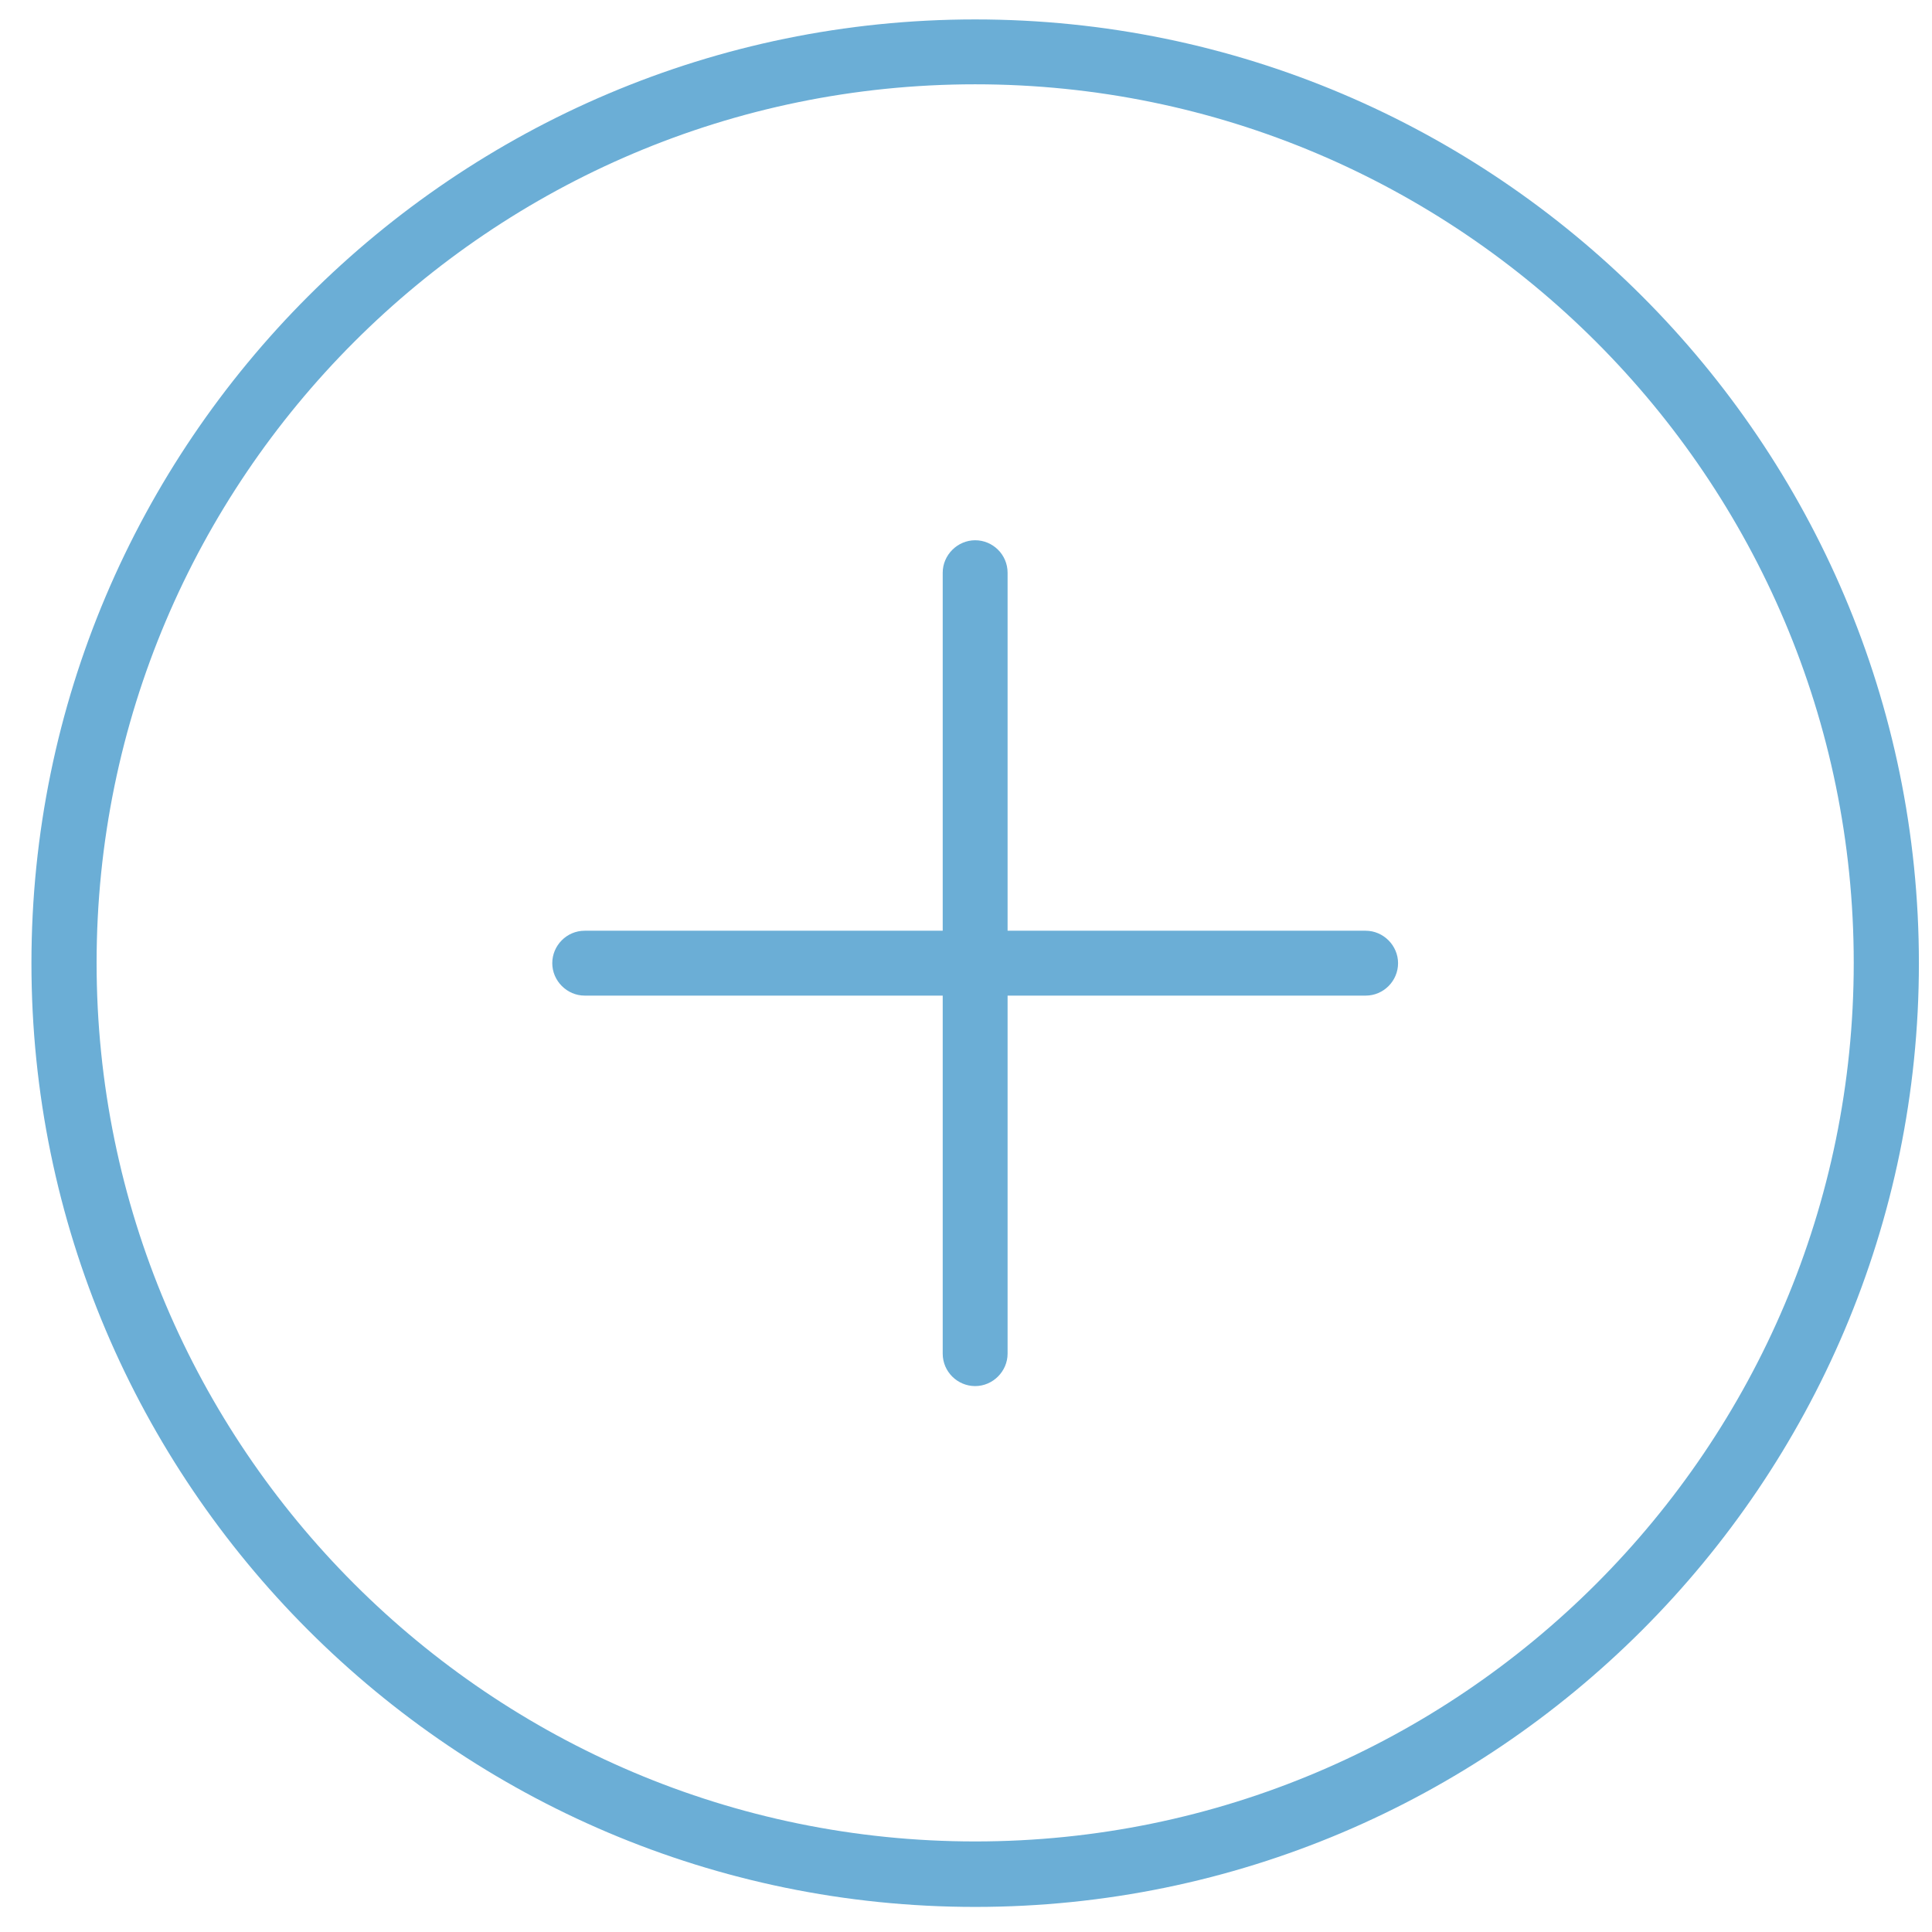
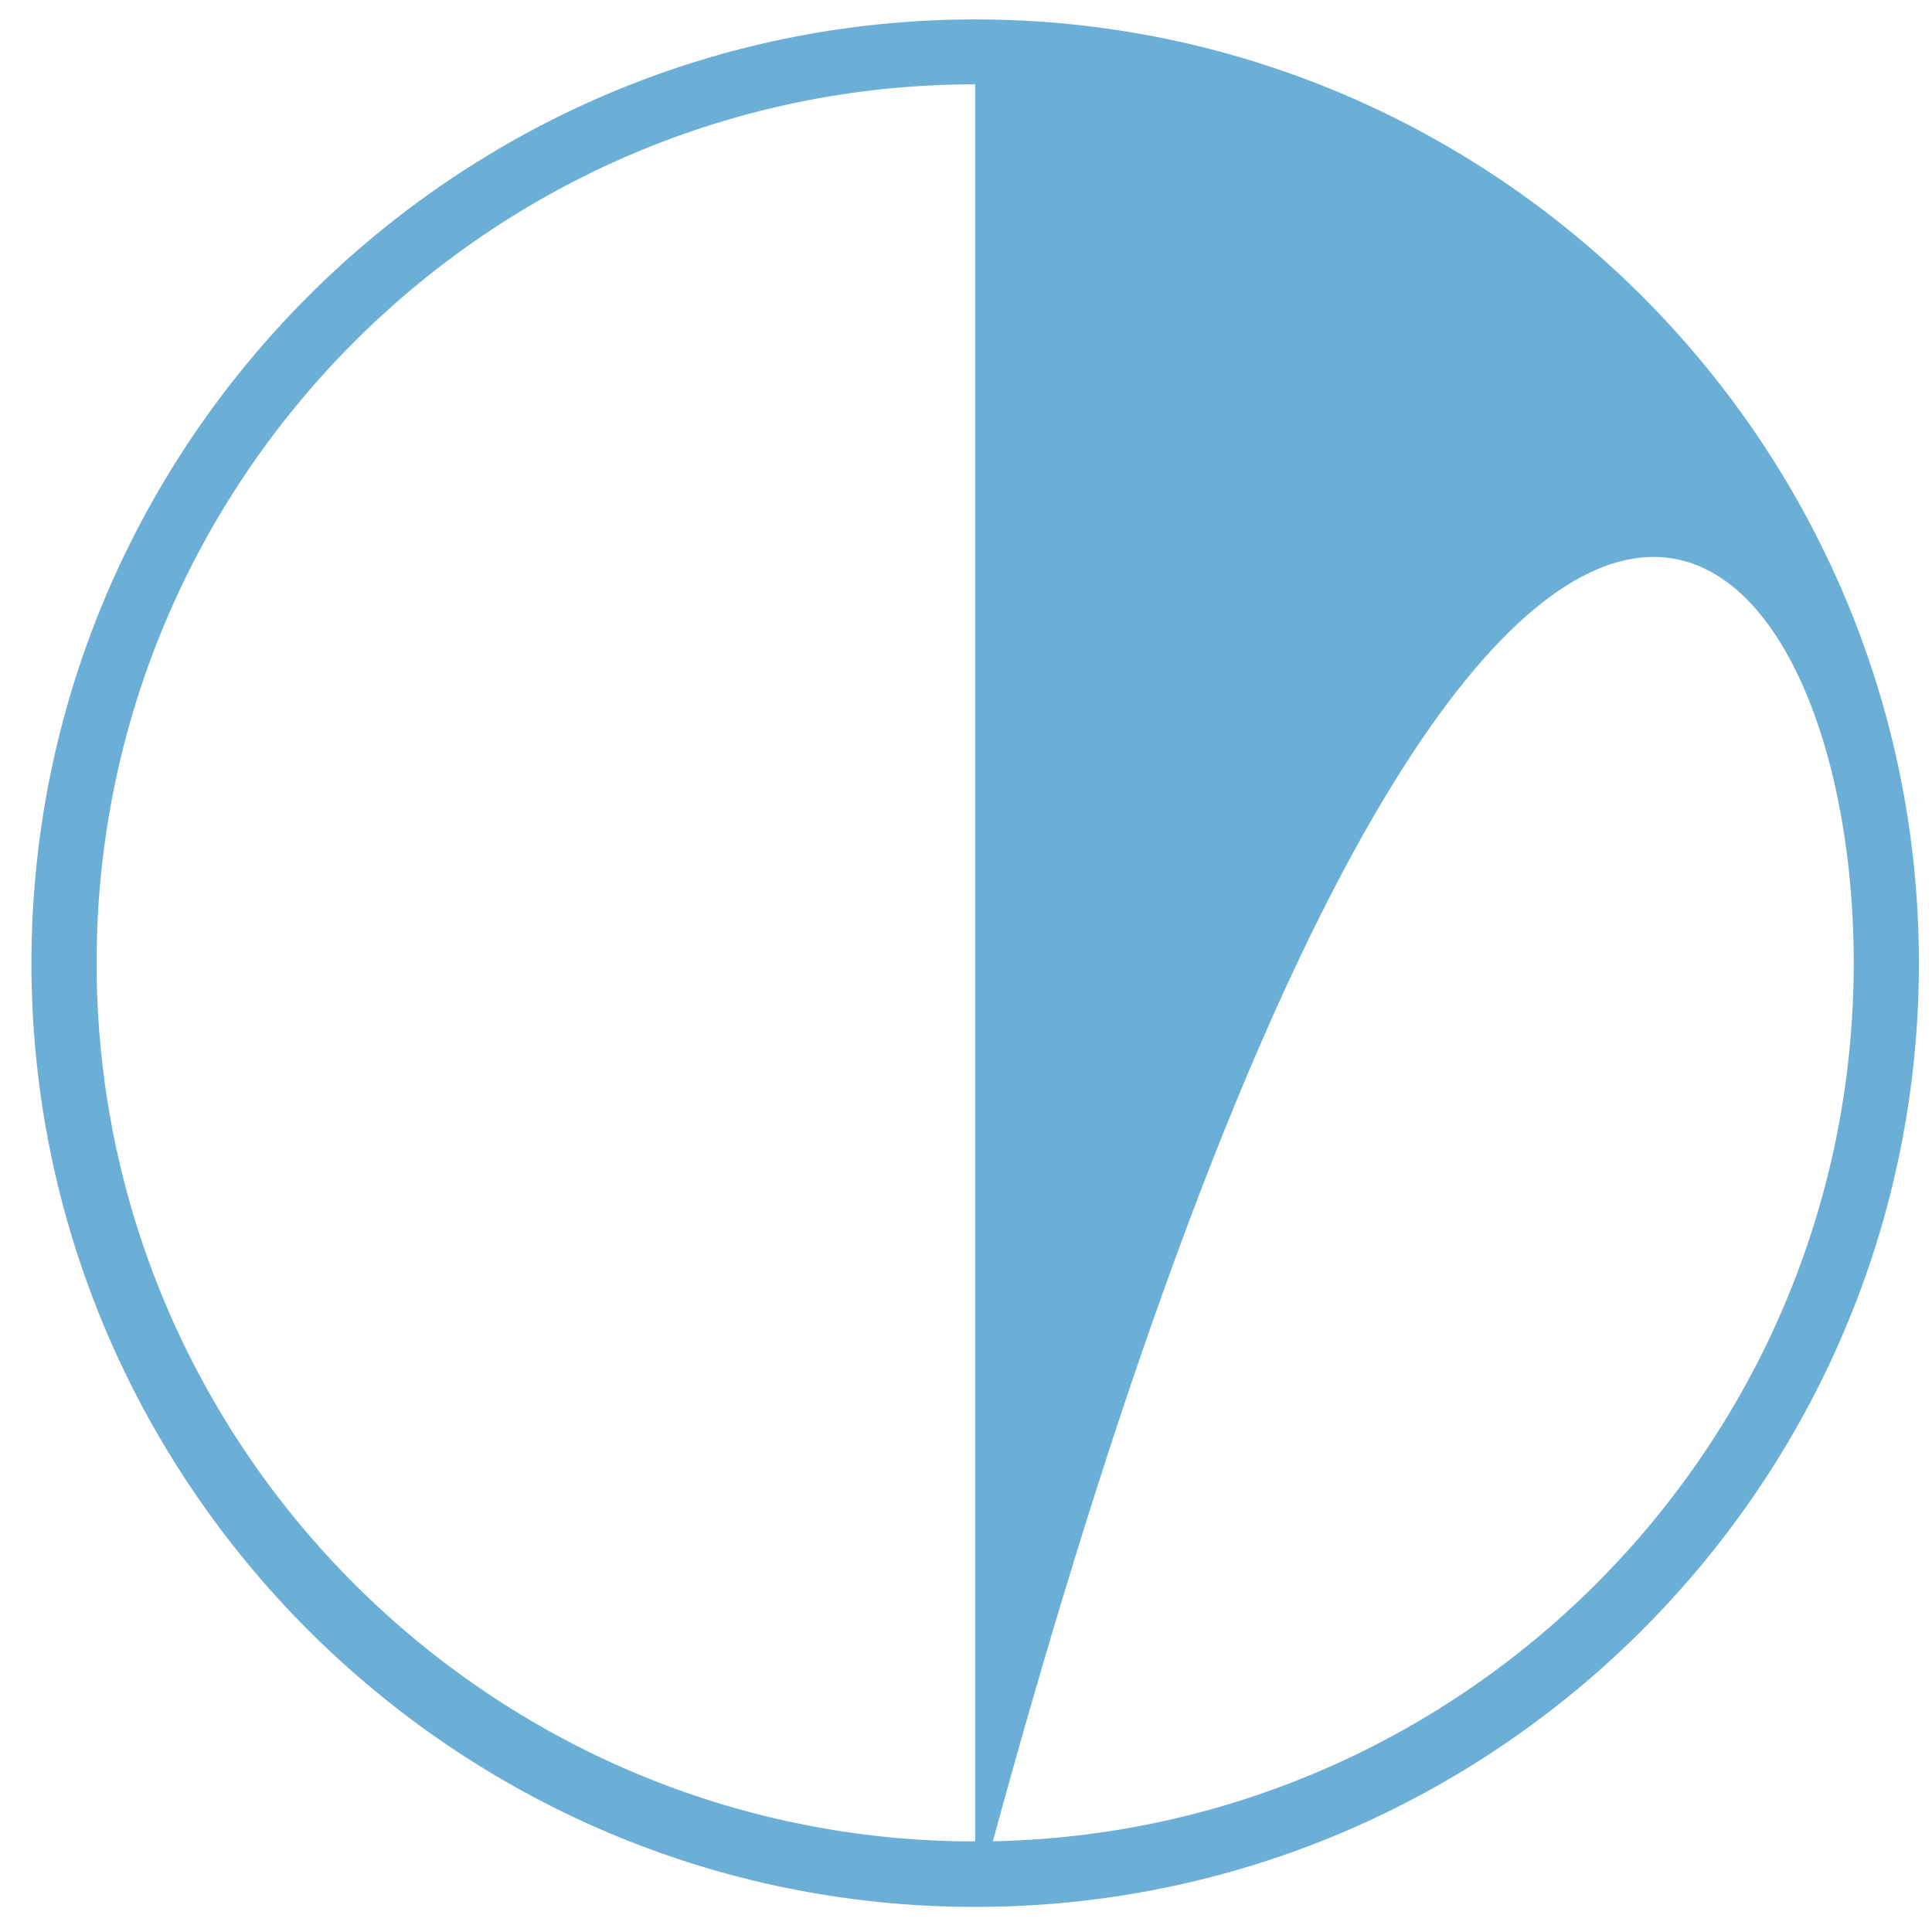
<svg xmlns="http://www.w3.org/2000/svg" width="55" height="55" viewBox="0 0 55 55" fill="none">
-   <path d="M27.761 54.286C42.571 54.286 54.627 42.23 54.627 27.42C54.627 12.61 42.571 0.553 27.761 0.553C12.951 0.553 0.895 12.61 0.895 27.42C0.895 42.23 12.951 54.286 27.761 54.286ZM27.761 2.4C41.555 2.4 52.772 13.617 52.772 27.411C52.772 41.206 41.555 52.422 27.761 52.422C13.967 52.422 2.75 41.206 2.75 27.411C2.75 13.617 13.967 2.4 27.761 2.4Z" fill="#6BAED6" />
-   <path d="M16.645 28.343H26.837V38.536C26.837 39.048 27.257 39.459 27.761 39.459C28.265 39.459 28.684 39.039 28.684 38.536V28.343H38.877C39.389 28.343 39.8 27.923 39.8 27.42C39.8 26.916 39.381 26.496 38.877 26.496H28.684V16.304C28.684 15.791 28.265 15.38 27.761 15.38C27.257 15.38 26.837 15.8 26.837 16.304V26.496H16.645C16.133 26.496 15.722 26.916 15.722 27.42C15.722 27.923 16.141 28.343 16.645 28.343Z" fill="#6BAED6" />
+   <path d="M27.761 54.286C42.571 54.286 54.627 42.23 54.627 27.42C54.627 12.61 42.571 0.553 27.761 0.553C12.951 0.553 0.895 12.61 0.895 27.42C0.895 42.23 12.951 54.286 27.761 54.286ZC41.555 2.4 52.772 13.617 52.772 27.411C52.772 41.206 41.555 52.422 27.761 52.422C13.967 52.422 2.75 41.206 2.75 27.411C2.75 13.617 13.967 2.4 27.761 2.4Z" fill="#6BAED6" />
</svg>